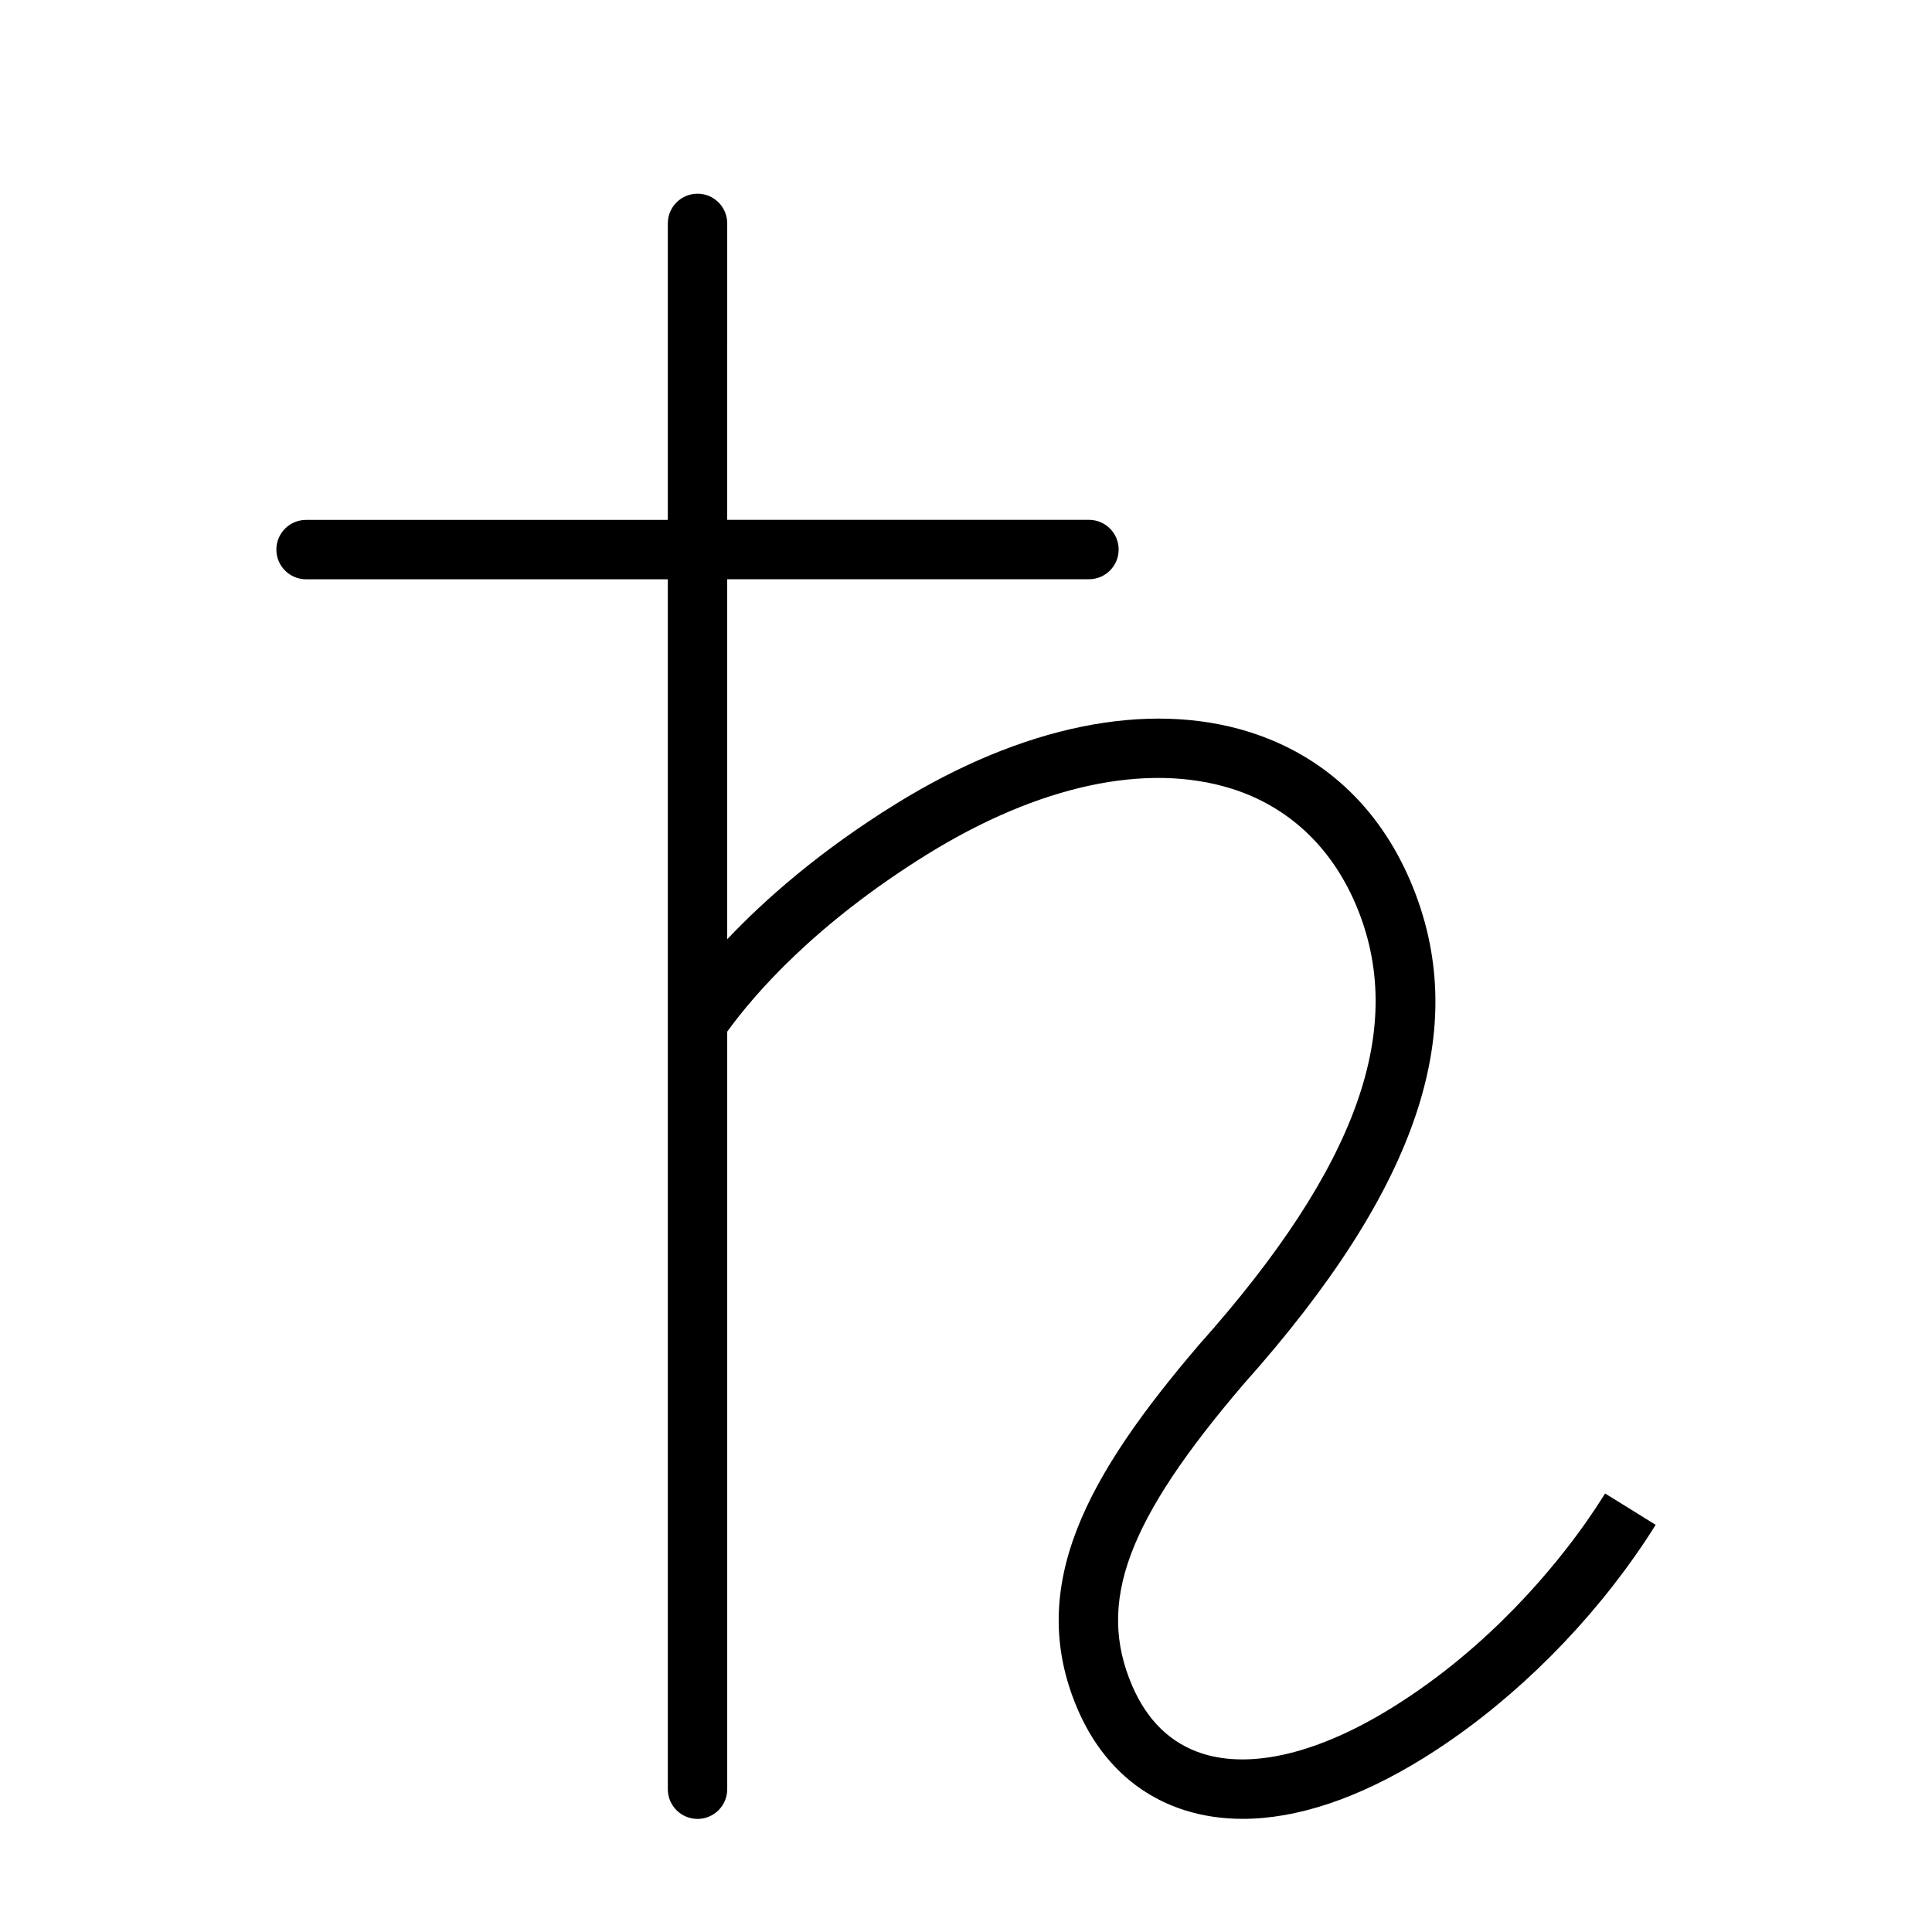
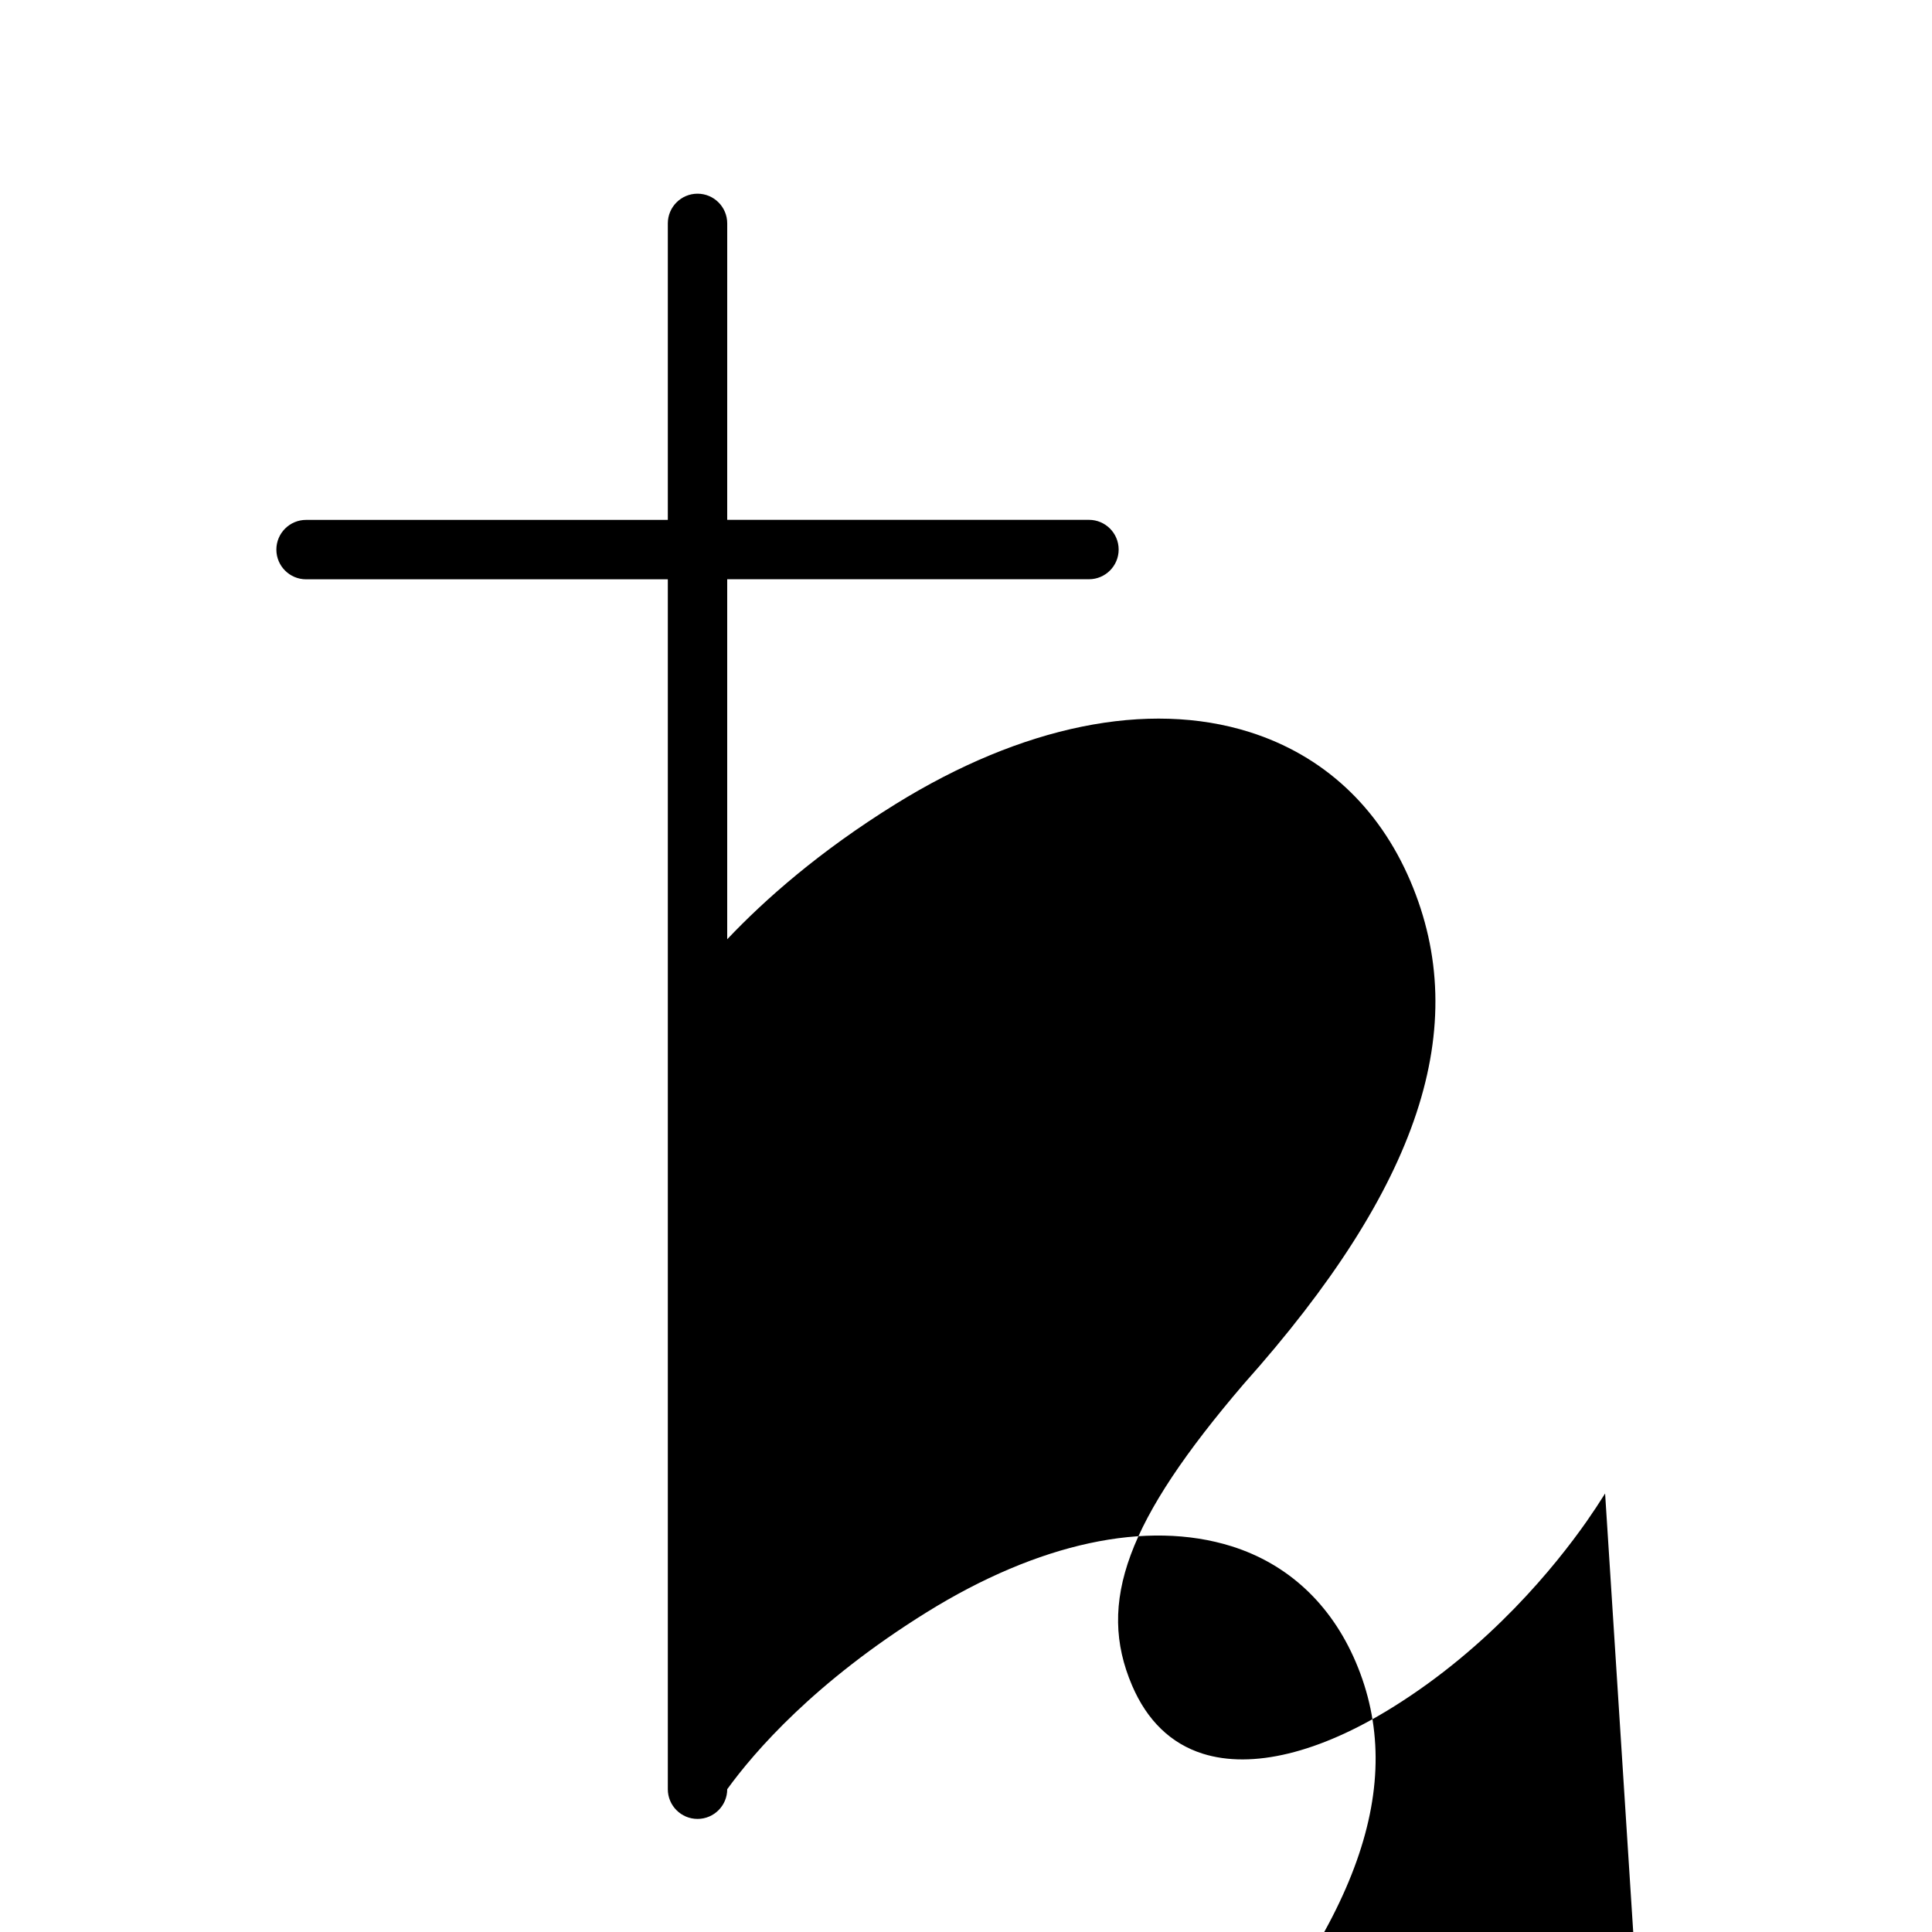
<svg xmlns="http://www.w3.org/2000/svg" fill="#000000" width="800px" height="800px" version="1.1" viewBox="144 144 512 512">
-   <path d="m569.37 539.79c-1.543 2.473-3.211 4.992-5.008 7.559-8.047 11.445-25.395 33.047-51.453 49.199-19.301 11.98-37.078 16.328-50.191 12.188-8.406-2.66-14.719-8.754-18.703-18.059-9.43-22.027-1.371-43.707 29.566-79.887 46.664-52.285 60.676-94.668 44.16-133.35-8.406-19.664-23.145-33.297-42.602-39.438-26.938-8.484-60.27-1.699-93.82 19.098-20.262 12.562-34.699 25.363-44.602 35.816v-95.41h95.867c4.344 0 7.871-3.527 7.871-7.871s-3.527-7.871-7.871-7.871h-95.867l0.004-78.562c0-4.344-3.527-7.871-7.871-7.871s-7.871 3.527-7.871 7.871v78.578h-95.867c-4.344 0-7.871 3.527-7.871 7.871s3.527 7.871 7.871 7.871h95.867v320.64c0 4.344 3.527 7.871 7.871 7.871s7.871-3.527 7.871-7.871v-200.77c7.164-9.887 23.191-28.48 52.898-46.918 29.582-18.359 58.285-24.527 80.781-17.461 14.941 4.707 26.309 15.305 32.859 30.605 13.855 32.402 0.691 69.477-41.531 116.79-29.379 34.371-46.098 63.906-32.195 96.434 5.793 13.539 15.633 22.844 28.449 26.891 4.832 1.527 9.949 2.281 15.352 2.281 14.422 0 30.699-5.434 47.895-16.09 21.066-13.066 40.965-32.086 56.031-53.531 1.984-2.816 3.809-5.574 5.512-8.297z" />
+   <path d="m569.37 539.79c-1.543 2.473-3.211 4.992-5.008 7.559-8.047 11.445-25.395 33.047-51.453 49.199-19.301 11.98-37.078 16.328-50.191 12.188-8.406-2.66-14.719-8.754-18.703-18.059-9.43-22.027-1.371-43.707 29.566-79.887 46.664-52.285 60.676-94.668 44.16-133.35-8.406-19.664-23.145-33.297-42.602-39.438-26.938-8.484-60.27-1.699-93.82 19.098-20.262 12.562-34.699 25.363-44.602 35.816v-95.41h95.867c4.344 0 7.871-3.527 7.871-7.871s-3.527-7.871-7.871-7.871h-95.867l0.004-78.562c0-4.344-3.527-7.871-7.871-7.871s-7.871 3.527-7.871 7.871v78.578h-95.867c-4.344 0-7.871 3.527-7.871 7.871s3.527 7.871 7.871 7.871h95.867v320.64c0 4.344 3.527 7.871 7.871 7.871s7.871-3.527 7.871-7.871c7.164-9.887 23.191-28.48 52.898-46.918 29.582-18.359 58.285-24.527 80.781-17.461 14.941 4.707 26.309 15.305 32.859 30.605 13.855 32.402 0.691 69.477-41.531 116.79-29.379 34.371-46.098 63.906-32.195 96.434 5.793 13.539 15.633 22.844 28.449 26.891 4.832 1.527 9.949 2.281 15.352 2.281 14.422 0 30.699-5.434 47.895-16.09 21.066-13.066 40.965-32.086 56.031-53.531 1.984-2.816 3.809-5.574 5.512-8.297z" />
</svg>